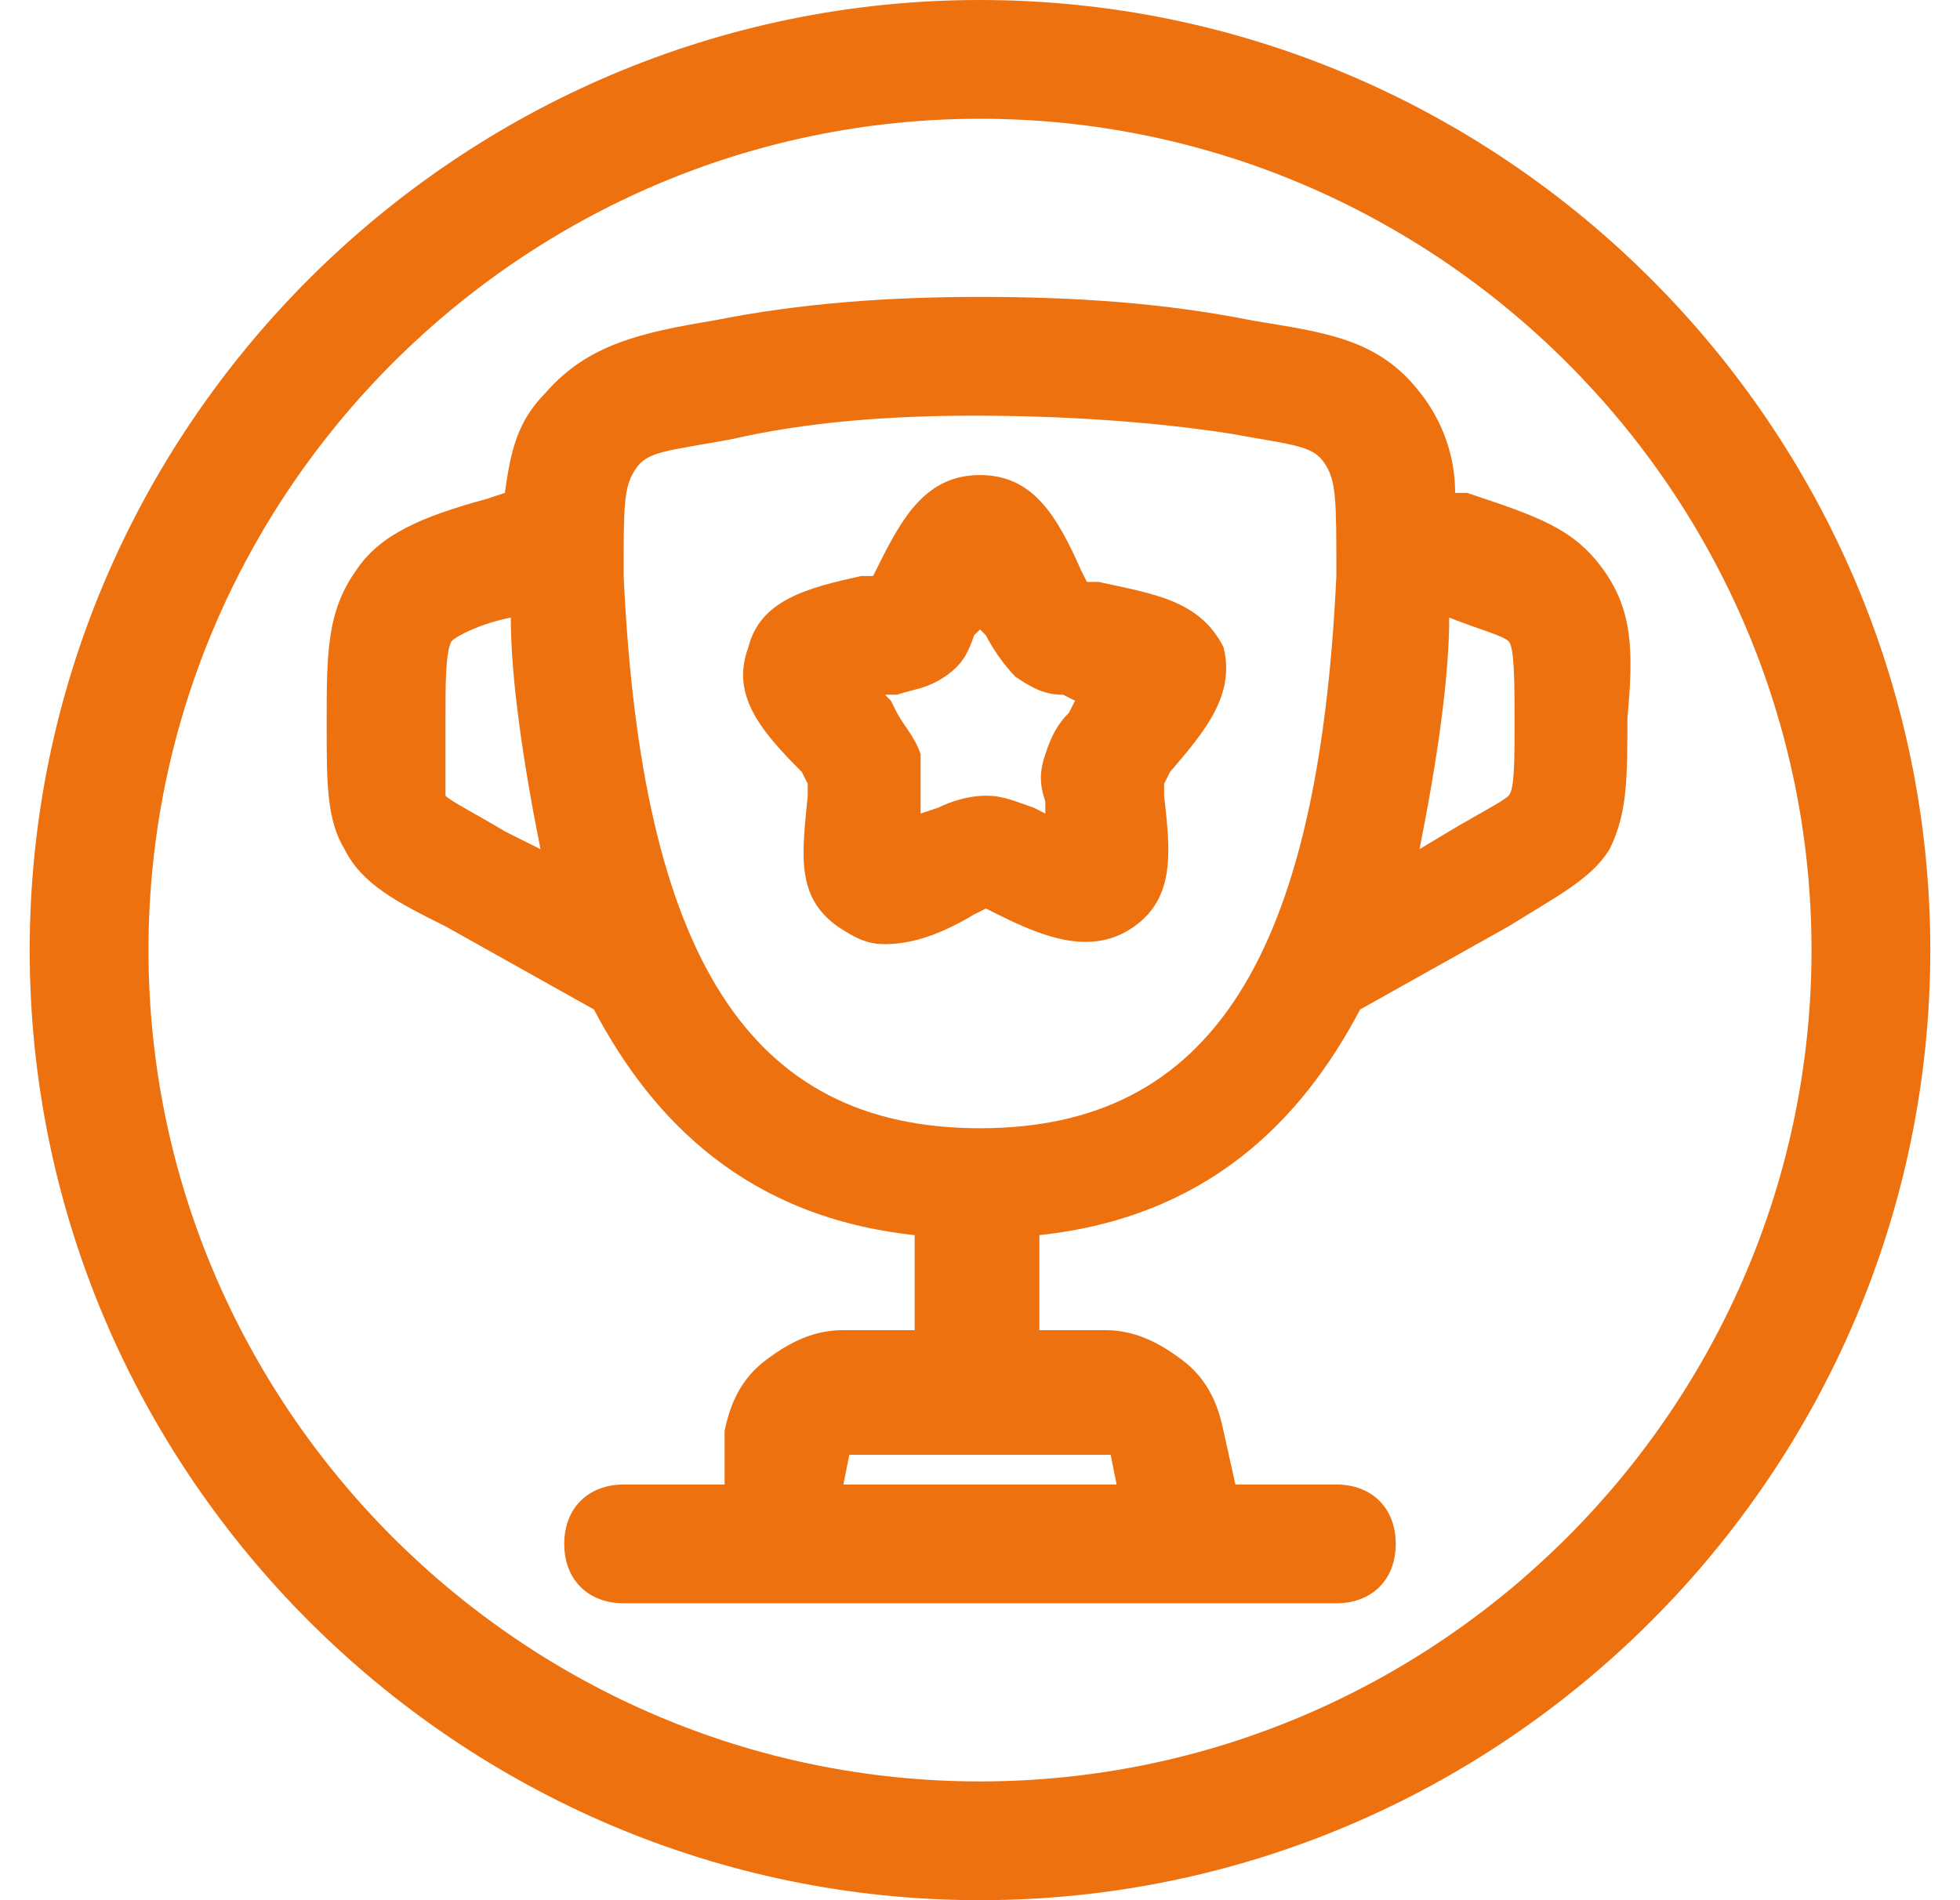
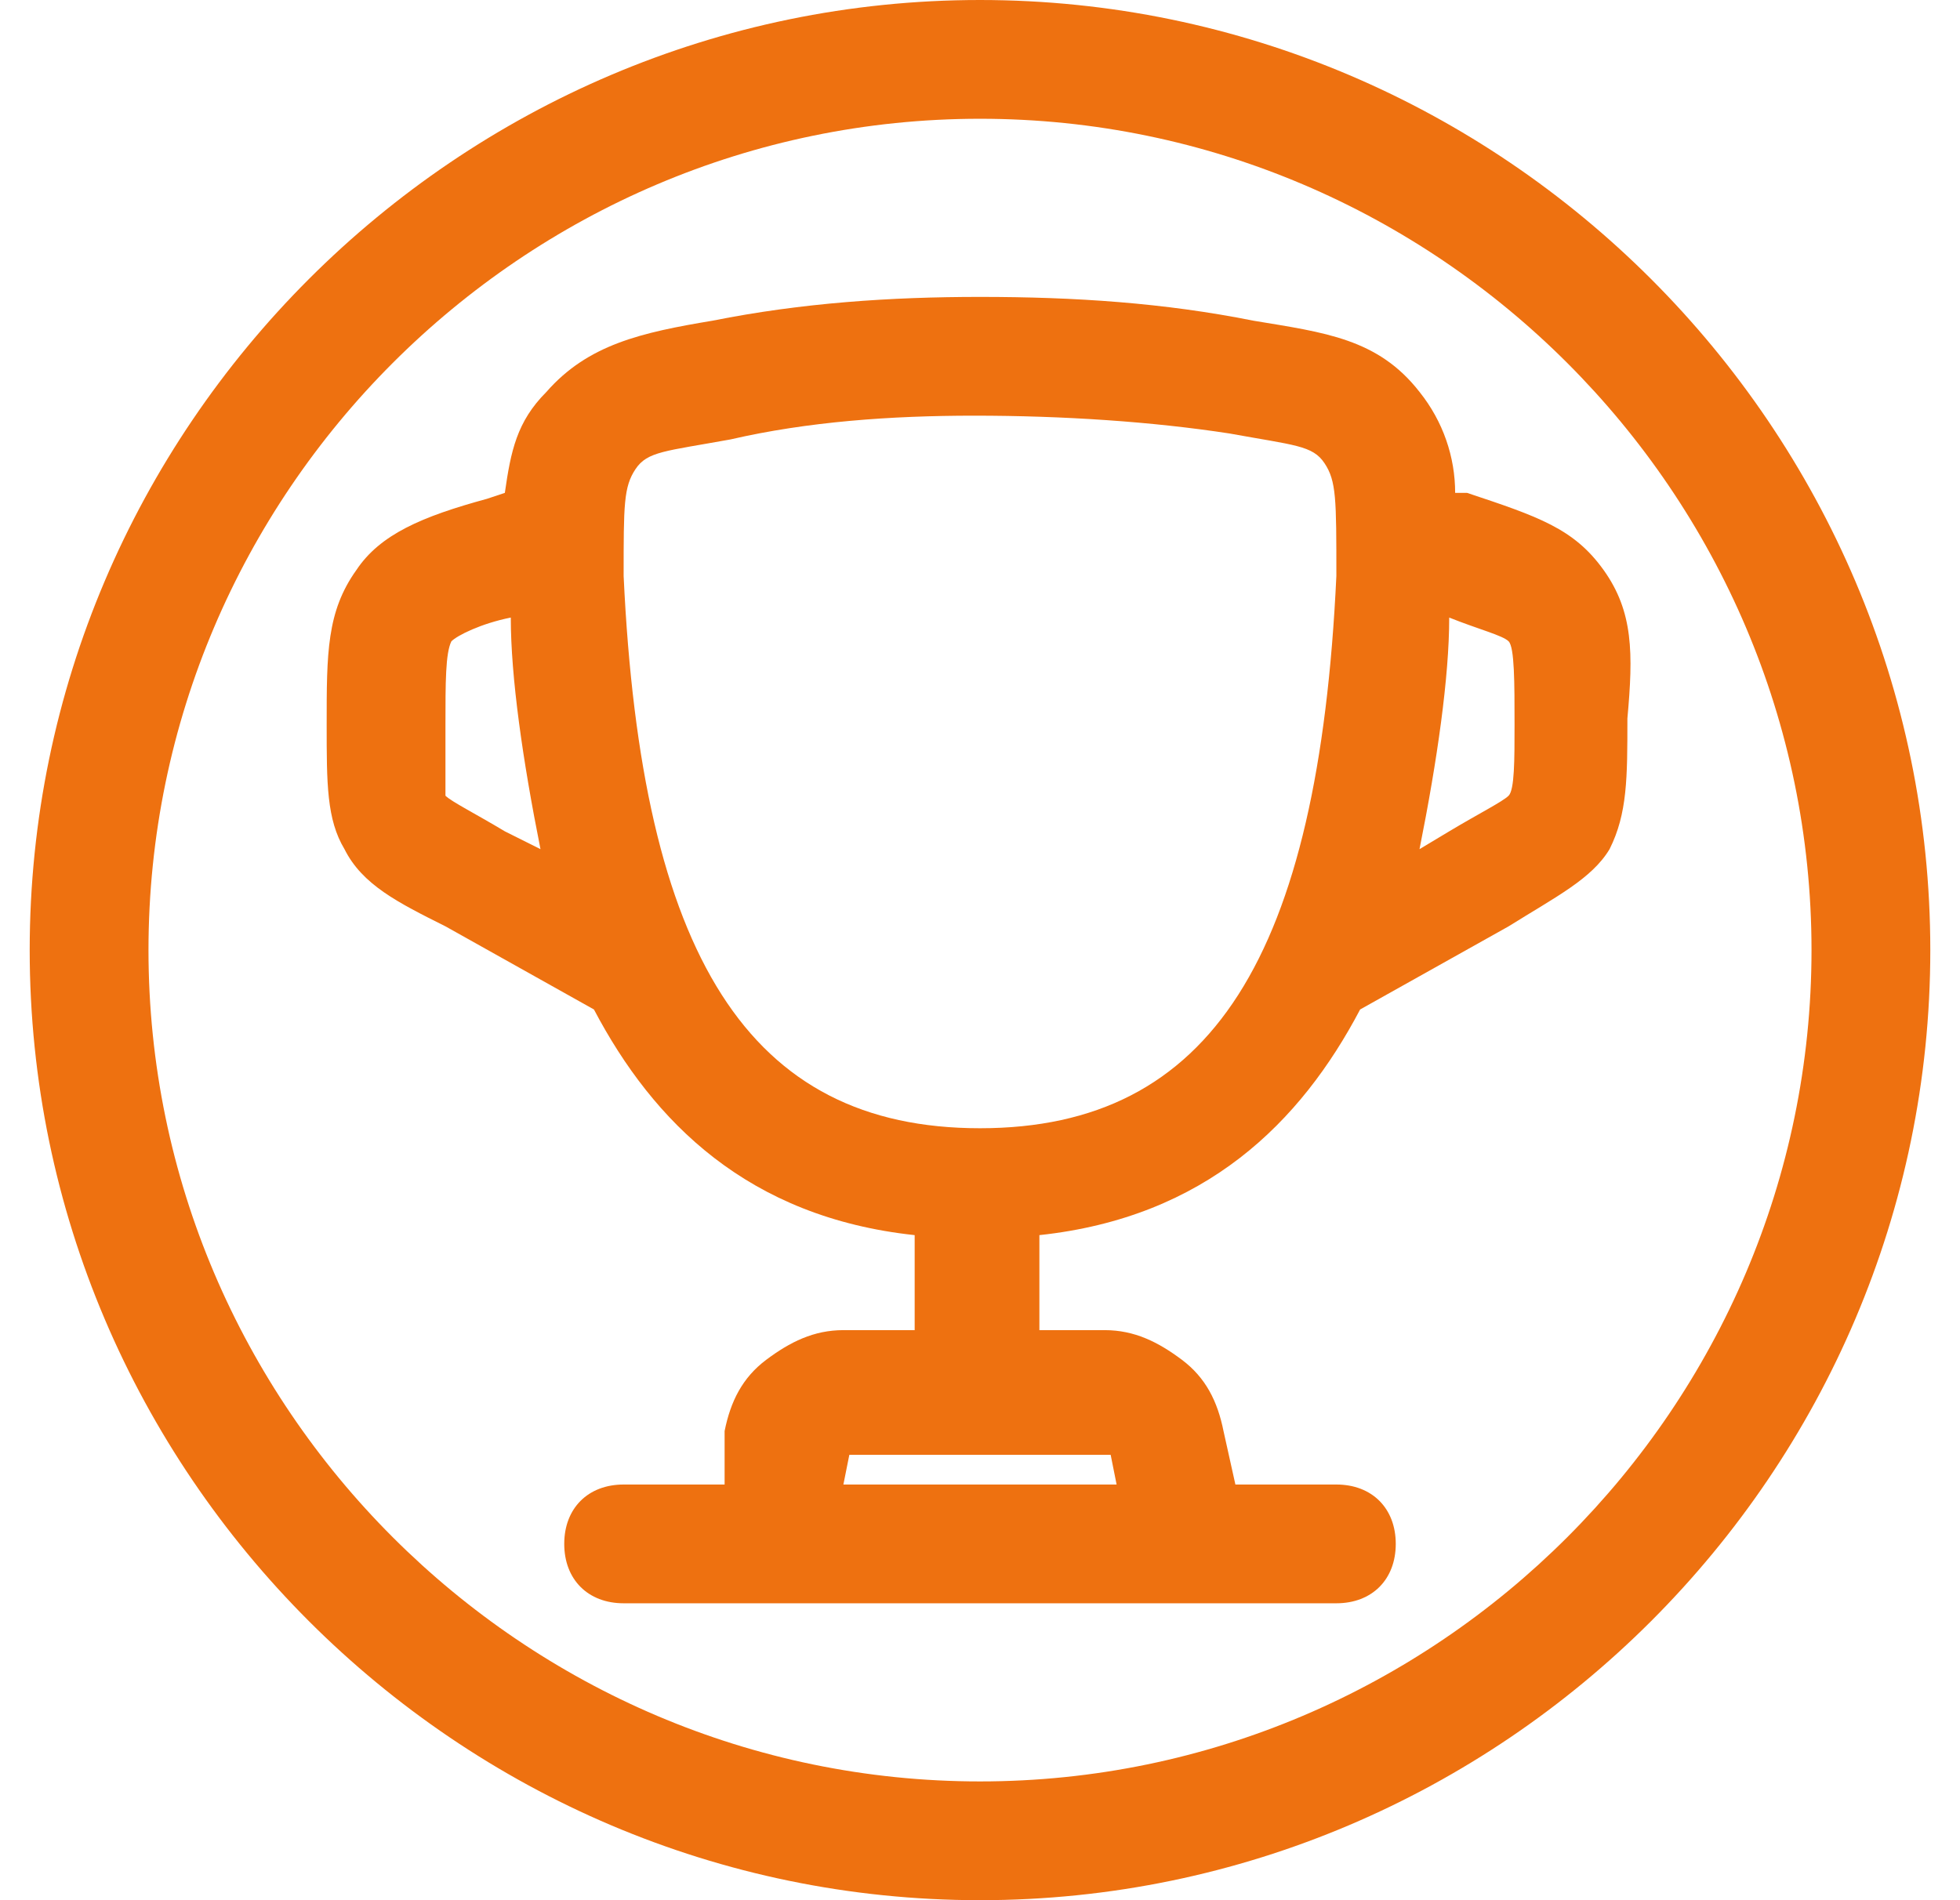
<svg xmlns="http://www.w3.org/2000/svg" width="33" height="32" viewBox="0 0 33 32" fill="none">
  <path d="M16.5 0C7.7 0 0.5 7.2 0.5 16C0.5 24.8 7.7 32 16.5 32C25.3 32 32.5 24.8 32.5 16C32.5 7.2 25.3 0 16.5 0ZM16.5 30C8.8 30 2.5 23.7 2.5 16C2.5 8.3 8.8 2 16.5 2C24.2 2 30.5 8.3 30.5 16C30.5 23.7 24.2 30 16.5 30Z" fill="#EE7110" />
  <path d="M27 9.6C26.5 8.9 25.9 8.7 24.7 8.3H24.5C24.5 7.7 24.3 7.1 23.9 6.6C23.2 5.7 22.3 5.6 21.1 5.4C19.6 5.1 18.1 5 16.5 5C15 5 13.5 5.1 12 5.4C10.8 5.6 9.9 5.8 9.2 6.6C8.7 7.1 8.6 7.6 8.5 8.3L8.2 8.4C7.1 8.7 6.4 9 6 9.6C5.5 10.3 5.5 11 5.5 12.2C5.5 13.2 5.5 13.8 5.8 14.3C6.1 14.9 6.7 15.2 7.5 15.6L10 17C11 18.9 12.6 20.5 15.4 20.8V22.4H14.2C13.7 22.4 13.3 22.6 12.9 22.9C12.5 23.2 12.3 23.6 12.2 24.1V25H10.5C9.9 25 9.5 25.4 9.5 26C9.5 26.6 9.9 27 10.5 27H13H20H22.5C23.1 27 23.5 26.6 23.5 26C23.5 25.4 23.1 25 22.5 25H20.8L20.6 24.1C20.5 23.6 20.3 23.2 19.9 22.9C19.5 22.6 19.1 22.4 18.6 22.4H17.5V20.8C20.3 20.5 21.9 18.9 22.9 17L25.4 15.6C26.2 15.1 26.8 14.8 27.1 14.3C27.4 13.7 27.4 13.1 27.4 12.1C27.5 11 27.5 10.3 27 9.6ZM18.8 25H14.2L14.3 24.5H18.7L18.8 25ZM8.5 14C8 13.7 7.6 13.5 7.5 13.4C7.5 13.3 7.5 12.8 7.5 12.2C7.5 11.5 7.5 11 7.6 10.8C7.7 10.7 8.1 10.5 8.6 10.4C8.6 11.4 8.8 12.8 9.1 14.3L8.5 14ZM16.5 19C12.6 19 10.8 16.1 10.5 9.7C10.5 8.5 10.5 8.2 10.7 7.9C10.9 7.6 11.2 7.6 12.3 7.4C13.6 7.1 15 7 16.4 7C17.9 7 19.4 7.1 20.7 7.3C21.8 7.5 22.1 7.5 22.3 7.8C22.5 8.1 22.5 8.4 22.5 9.7C22.2 16.1 20.4 19 16.5 19ZM25.4 13.4C25.3 13.5 24.9 13.7 24.4 14L23.9 14.3C24.2 12.8 24.4 11.4 24.4 10.4C24.9 10.6 25.3 10.7 25.4 10.8C25.5 10.9 25.5 11.5 25.5 12.2C25.5 12.8 25.5 13.3 25.4 13.4Z" fill="#EE7110" />
-   <path d="M18.5 9.8H18.3L18.2 9.6C17.8 8.7 17.4 8 16.5 8C15.6 8 15.2 8.7 14.8 9.5L14.7 9.7H14.5C13.6 9.9 12.8 10.1 12.6 10.9C12.3 11.7 12.8 12.3 13.5 13L13.6 13.2V13.4C13.5 14.4 13.4 15.1 14.1 15.6C14.4 15.8 14.6 15.9 14.9 15.9C15.4 15.9 15.9 15.7 16.4 15.4L16.6 15.3L16.8 15.4C17.6 15.8 18.4 16.1 19.1 15.6C19.8 15.1 19.7 14.3 19.6 13.4V13.2L19.7 13C20.3 12.3 20.8 11.7 20.6 10.9C20.2 10.1 19.4 10 18.5 9.8ZM18.1 11.8L18 12C17.8 12.2 17.7 12.4 17.6 12.7C17.5 13 17.5 13.2 17.6 13.5V13.7L17.4 13.6C17.1 13.5 16.9 13.4 16.6 13.4C16.3 13.4 16 13.5 15.8 13.6L15.5 13.7V13.5C15.5 13.2 15.5 13 15.5 12.7C15.4 12.4 15.2 12.2 15.1 12L15 11.8C15 11.8 15 11.8 14.9 11.7H15.1C15.4 11.6 15.6 11.6 15.9 11.4C16.2 11.2 16.3 11 16.4 10.7L16.5 10.6L16.6 10.7C16.7 10.9 16.9 11.2 17.1 11.4C17.4 11.6 17.6 11.7 17.9 11.7L18.1 11.8C18.1 11.7 18.1 11.7 18.1 11.8Z" fill="#EE7110" />
</svg>